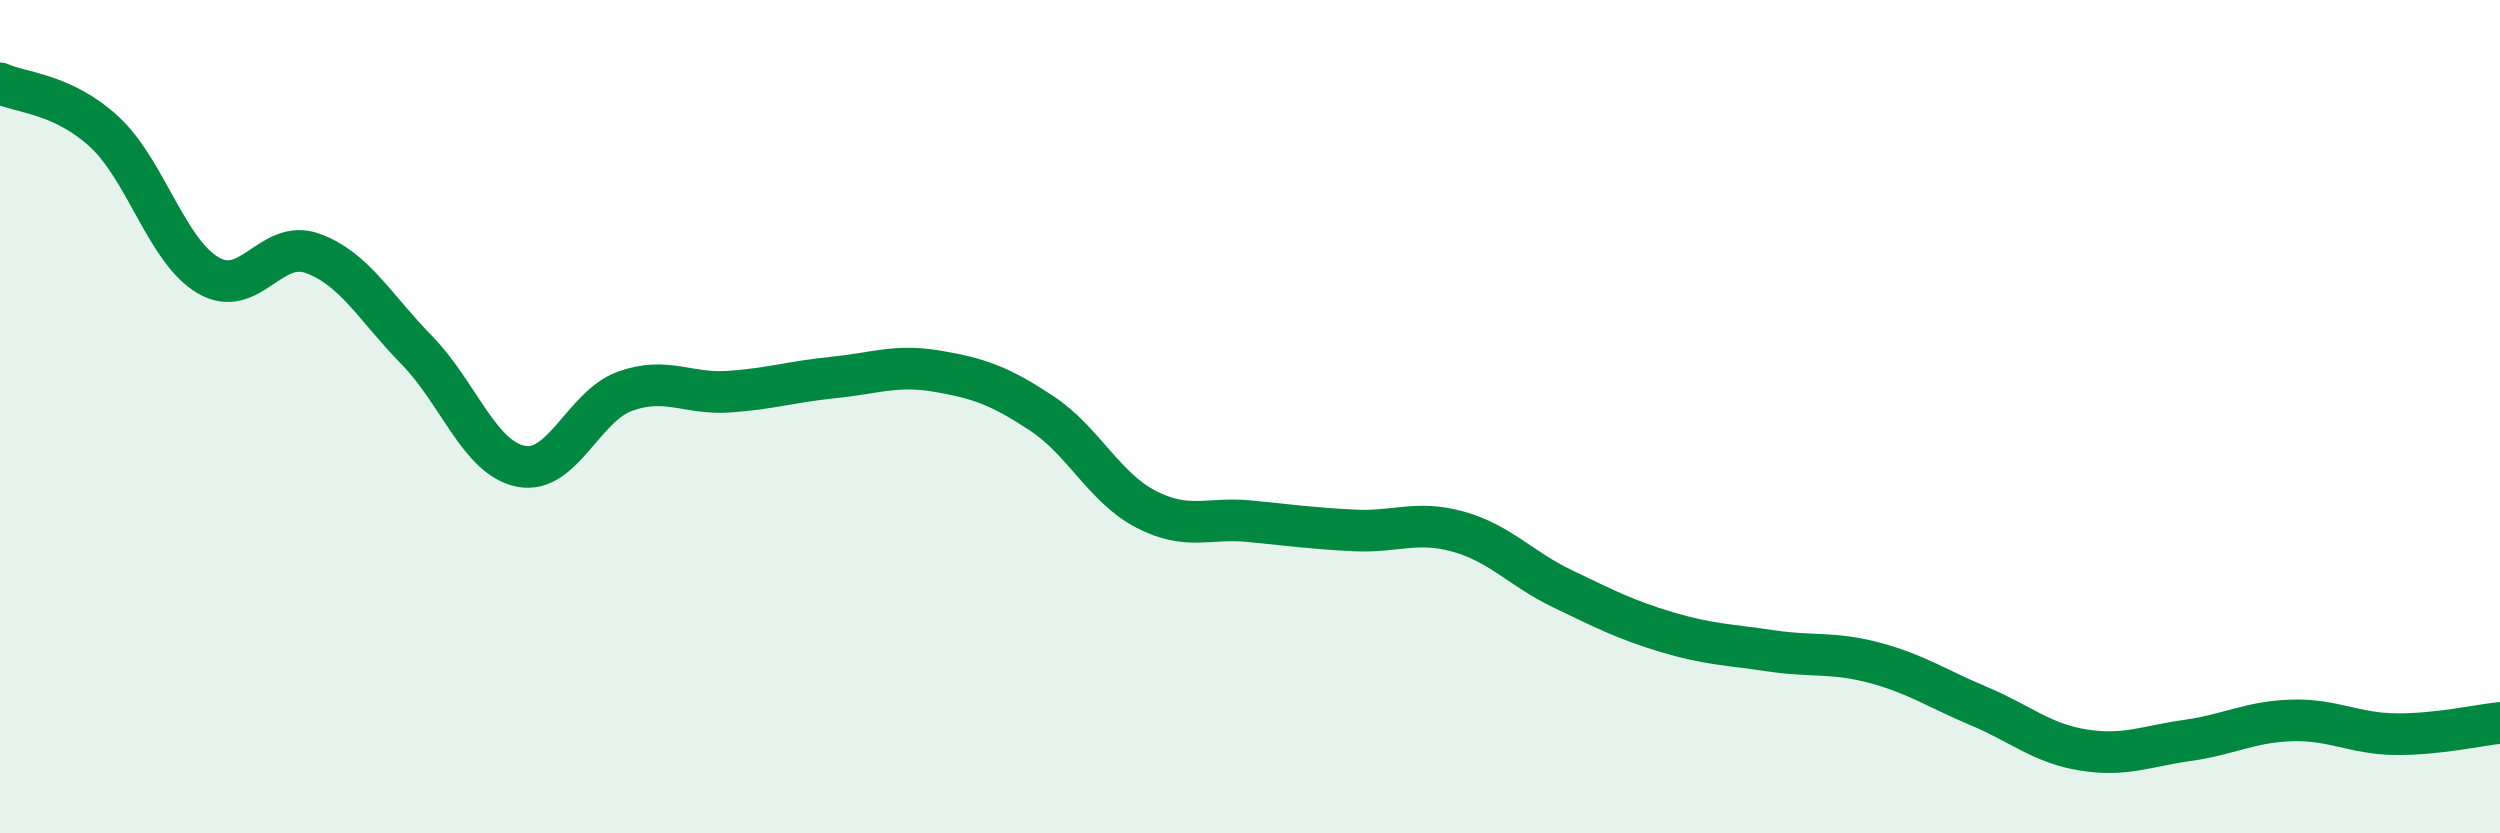
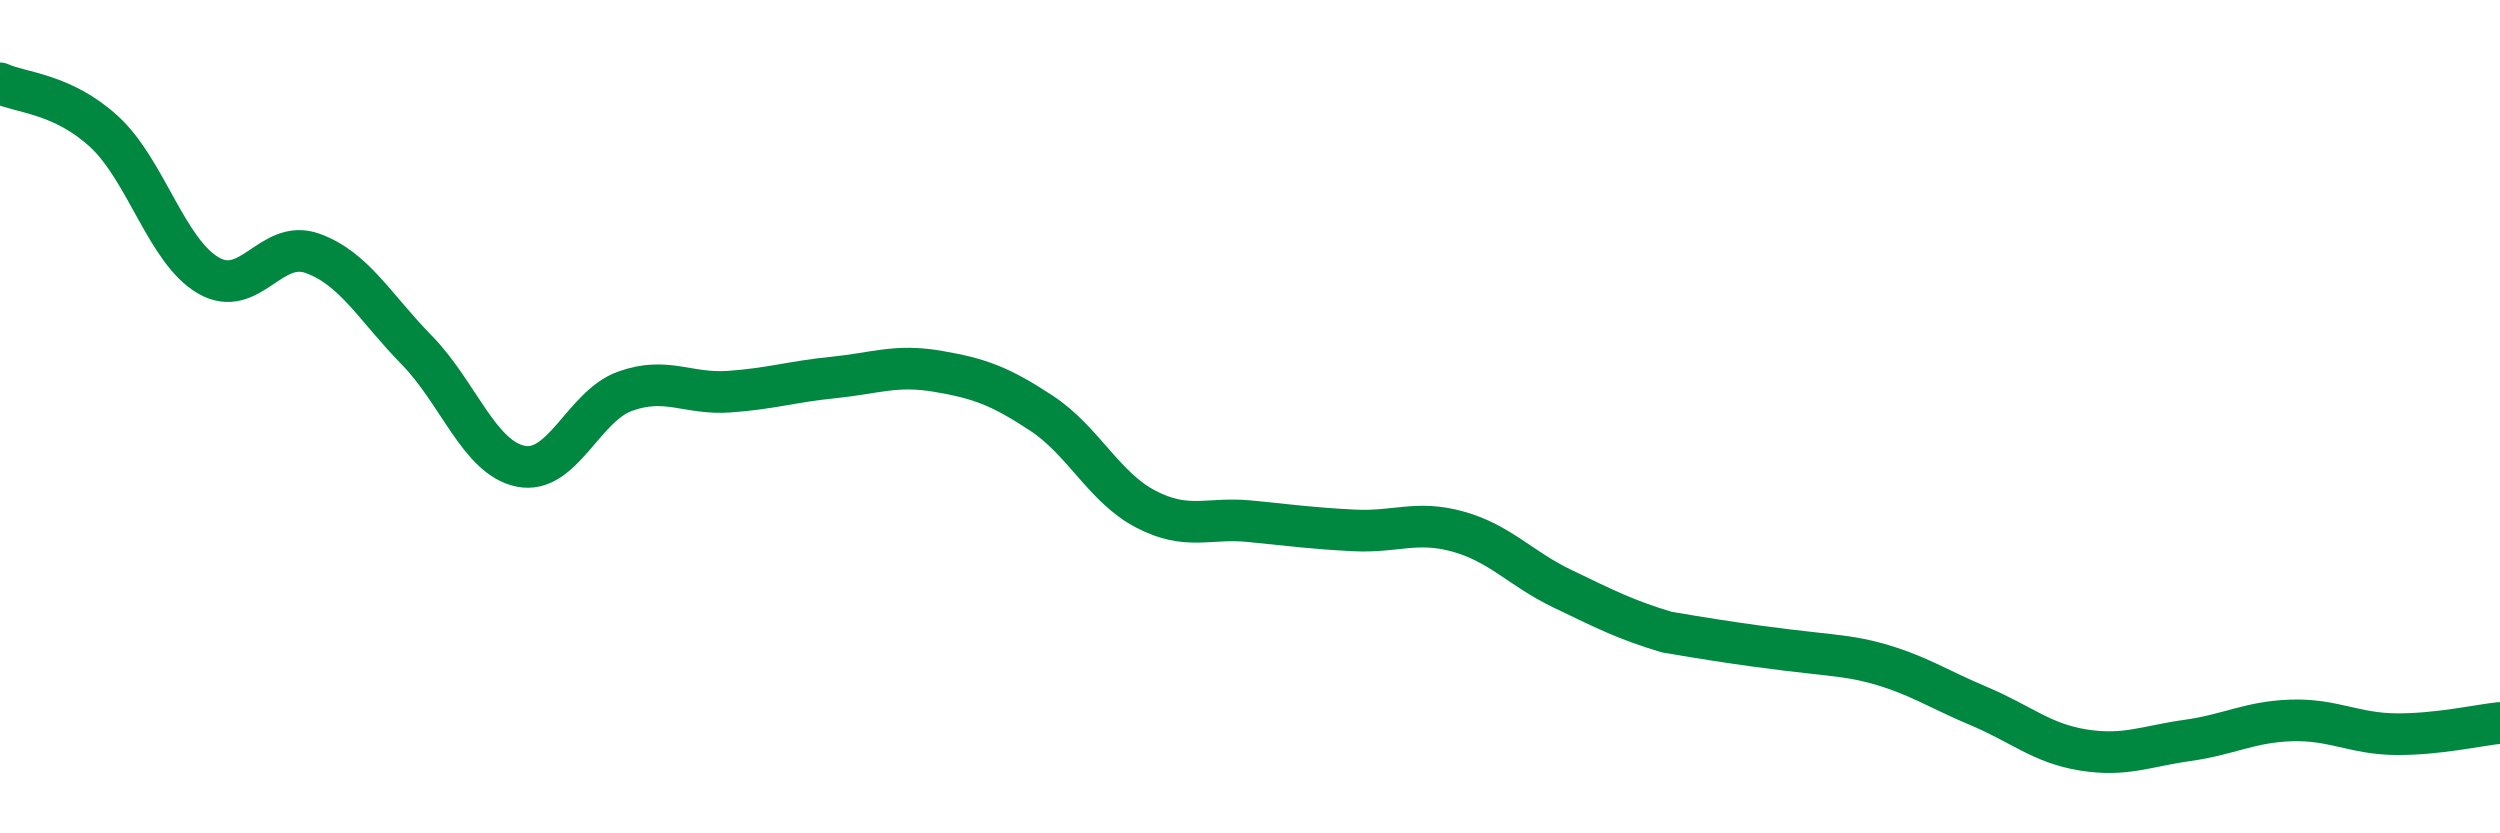
<svg xmlns="http://www.w3.org/2000/svg" width="60" height="20" viewBox="0 0 60 20">
-   <path d="M 0,2 C 0.5,2.23 1.5,2.24 2.5,3.16 C 3.5,4.08 4,6.03 5,6.61 C 6,7.19 6.5,5.72 7.5,6.08 C 8.5,6.44 9,7.38 10,8.4 C 11,9.42 11.5,10.99 12.5,11.19 C 13.5,11.39 14,9.75 15,9.39 C 16,9.03 16.5,9.47 17.5,9.4 C 18.5,9.33 19,9.16 20,9.06 C 21,8.96 21.5,8.74 22.5,8.91 C 23.5,9.08 24,9.26 25,9.92 C 26,10.58 26.5,11.7 27.5,12.22 C 28.5,12.74 29,12.41 30,12.51 C 31,12.61 31.5,12.68 32.5,12.73 C 33.5,12.78 34,12.48 35,12.76 C 36,13.04 36.5,13.65 37.5,14.13 C 38.5,14.61 39,14.87 40,15.17 C 41,15.47 41.5,15.47 42.5,15.62 C 43.5,15.77 44,15.64 45,15.91 C 46,16.18 46.5,16.53 47.5,16.95 C 48.5,17.37 49,17.84 50,18 C 51,18.16 51.5,17.91 52.5,17.77 C 53.5,17.63 54,17.32 55,17.29 C 56,17.26 56.5,17.61 57.5,17.62 C 58.5,17.63 59.5,17.4 60,17.35L60 20L0 20Z" fill="#008740" opacity="0.1" stroke-linecap="round" stroke-linejoin="round" />
-   <path d="M 0,2 C 0.5,2.23 1.5,2.24 2.5,3.16 C 3.5,4.08 4,6.03 5,6.61 C 6,7.19 6.5,5.72 7.5,6.08 C 8.5,6.44 9,7.38 10,8.4 C 11,9.42 11.5,10.99 12.5,11.19 C 13.5,11.39 14,9.75 15,9.39 C 16,9.03 16.5,9.47 17.5,9.4 C 18.5,9.33 19,9.16 20,9.06 C 21,8.96 21.5,8.74 22.5,8.91 C 23.5,9.08 24,9.26 25,9.92 C 26,10.58 26.5,11.7 27.5,12.22 C 28.5,12.74 29,12.41 30,12.51 C 31,12.61 31.5,12.68 32.5,12.73 C 33.5,12.78 34,12.48 35,12.76 C 36,13.04 36.5,13.65 37.5,14.13 C 38.5,14.61 39,14.87 40,15.17 C 41,15.47 41.5,15.47 42.5,15.62 C 43.5,15.77 44,15.64 45,15.91 C 46,16.18 46.5,16.53 47.5,16.95 C 48.5,17.37 49,17.84 50,18 C 51,18.16 51.5,17.91 52.5,17.77 C 53.5,17.63 54,17.32 55,17.29 C 56,17.26 56.5,17.61 57.5,17.62 C 58.5,17.63 59.5,17.4 60,17.35" stroke="#008740" stroke-width="1" fill="none" stroke-linecap="round" stroke-linejoin="round" />
+   <path d="M 0,2 C 0.5,2.23 1.5,2.24 2.5,3.16 C 3.5,4.08 4,6.03 5,6.61 C 6,7.19 6.5,5.72 7.5,6.08 C 8.5,6.44 9,7.38 10,8.4 C 11,9.42 11.5,10.99 12.5,11.19 C 13.5,11.39 14,9.75 15,9.39 C 16,9.03 16.5,9.47 17.5,9.4 C 18.5,9.33 19,9.16 20,9.06 C 21,8.96 21.5,8.74 22.5,8.91 C 23.5,9.08 24,9.26 25,9.92 C 26,10.58 26.5,11.7 27.5,12.22 C 28.5,12.74 29,12.41 30,12.51 C 31,12.61 31.5,12.68 32.5,12.73 C 33.5,12.78 34,12.48 35,12.76 C 36,13.04 36.5,13.65 37.5,14.13 C 38.5,14.61 39,14.87 40,15.17 C 43.5,15.77 44,15.64 45,15.91 C 46,16.18 46.5,16.53 47.5,16.95 C 48.5,17.37 49,17.84 50,18 C 51,18.16 51.5,17.91 52.5,17.77 C 53.5,17.63 54,17.32 55,17.29 C 56,17.26 56.5,17.61 57.5,17.62 C 58.5,17.63 59.5,17.4 60,17.35" stroke="#008740" stroke-width="1" fill="none" stroke-linecap="round" stroke-linejoin="round" />
</svg>